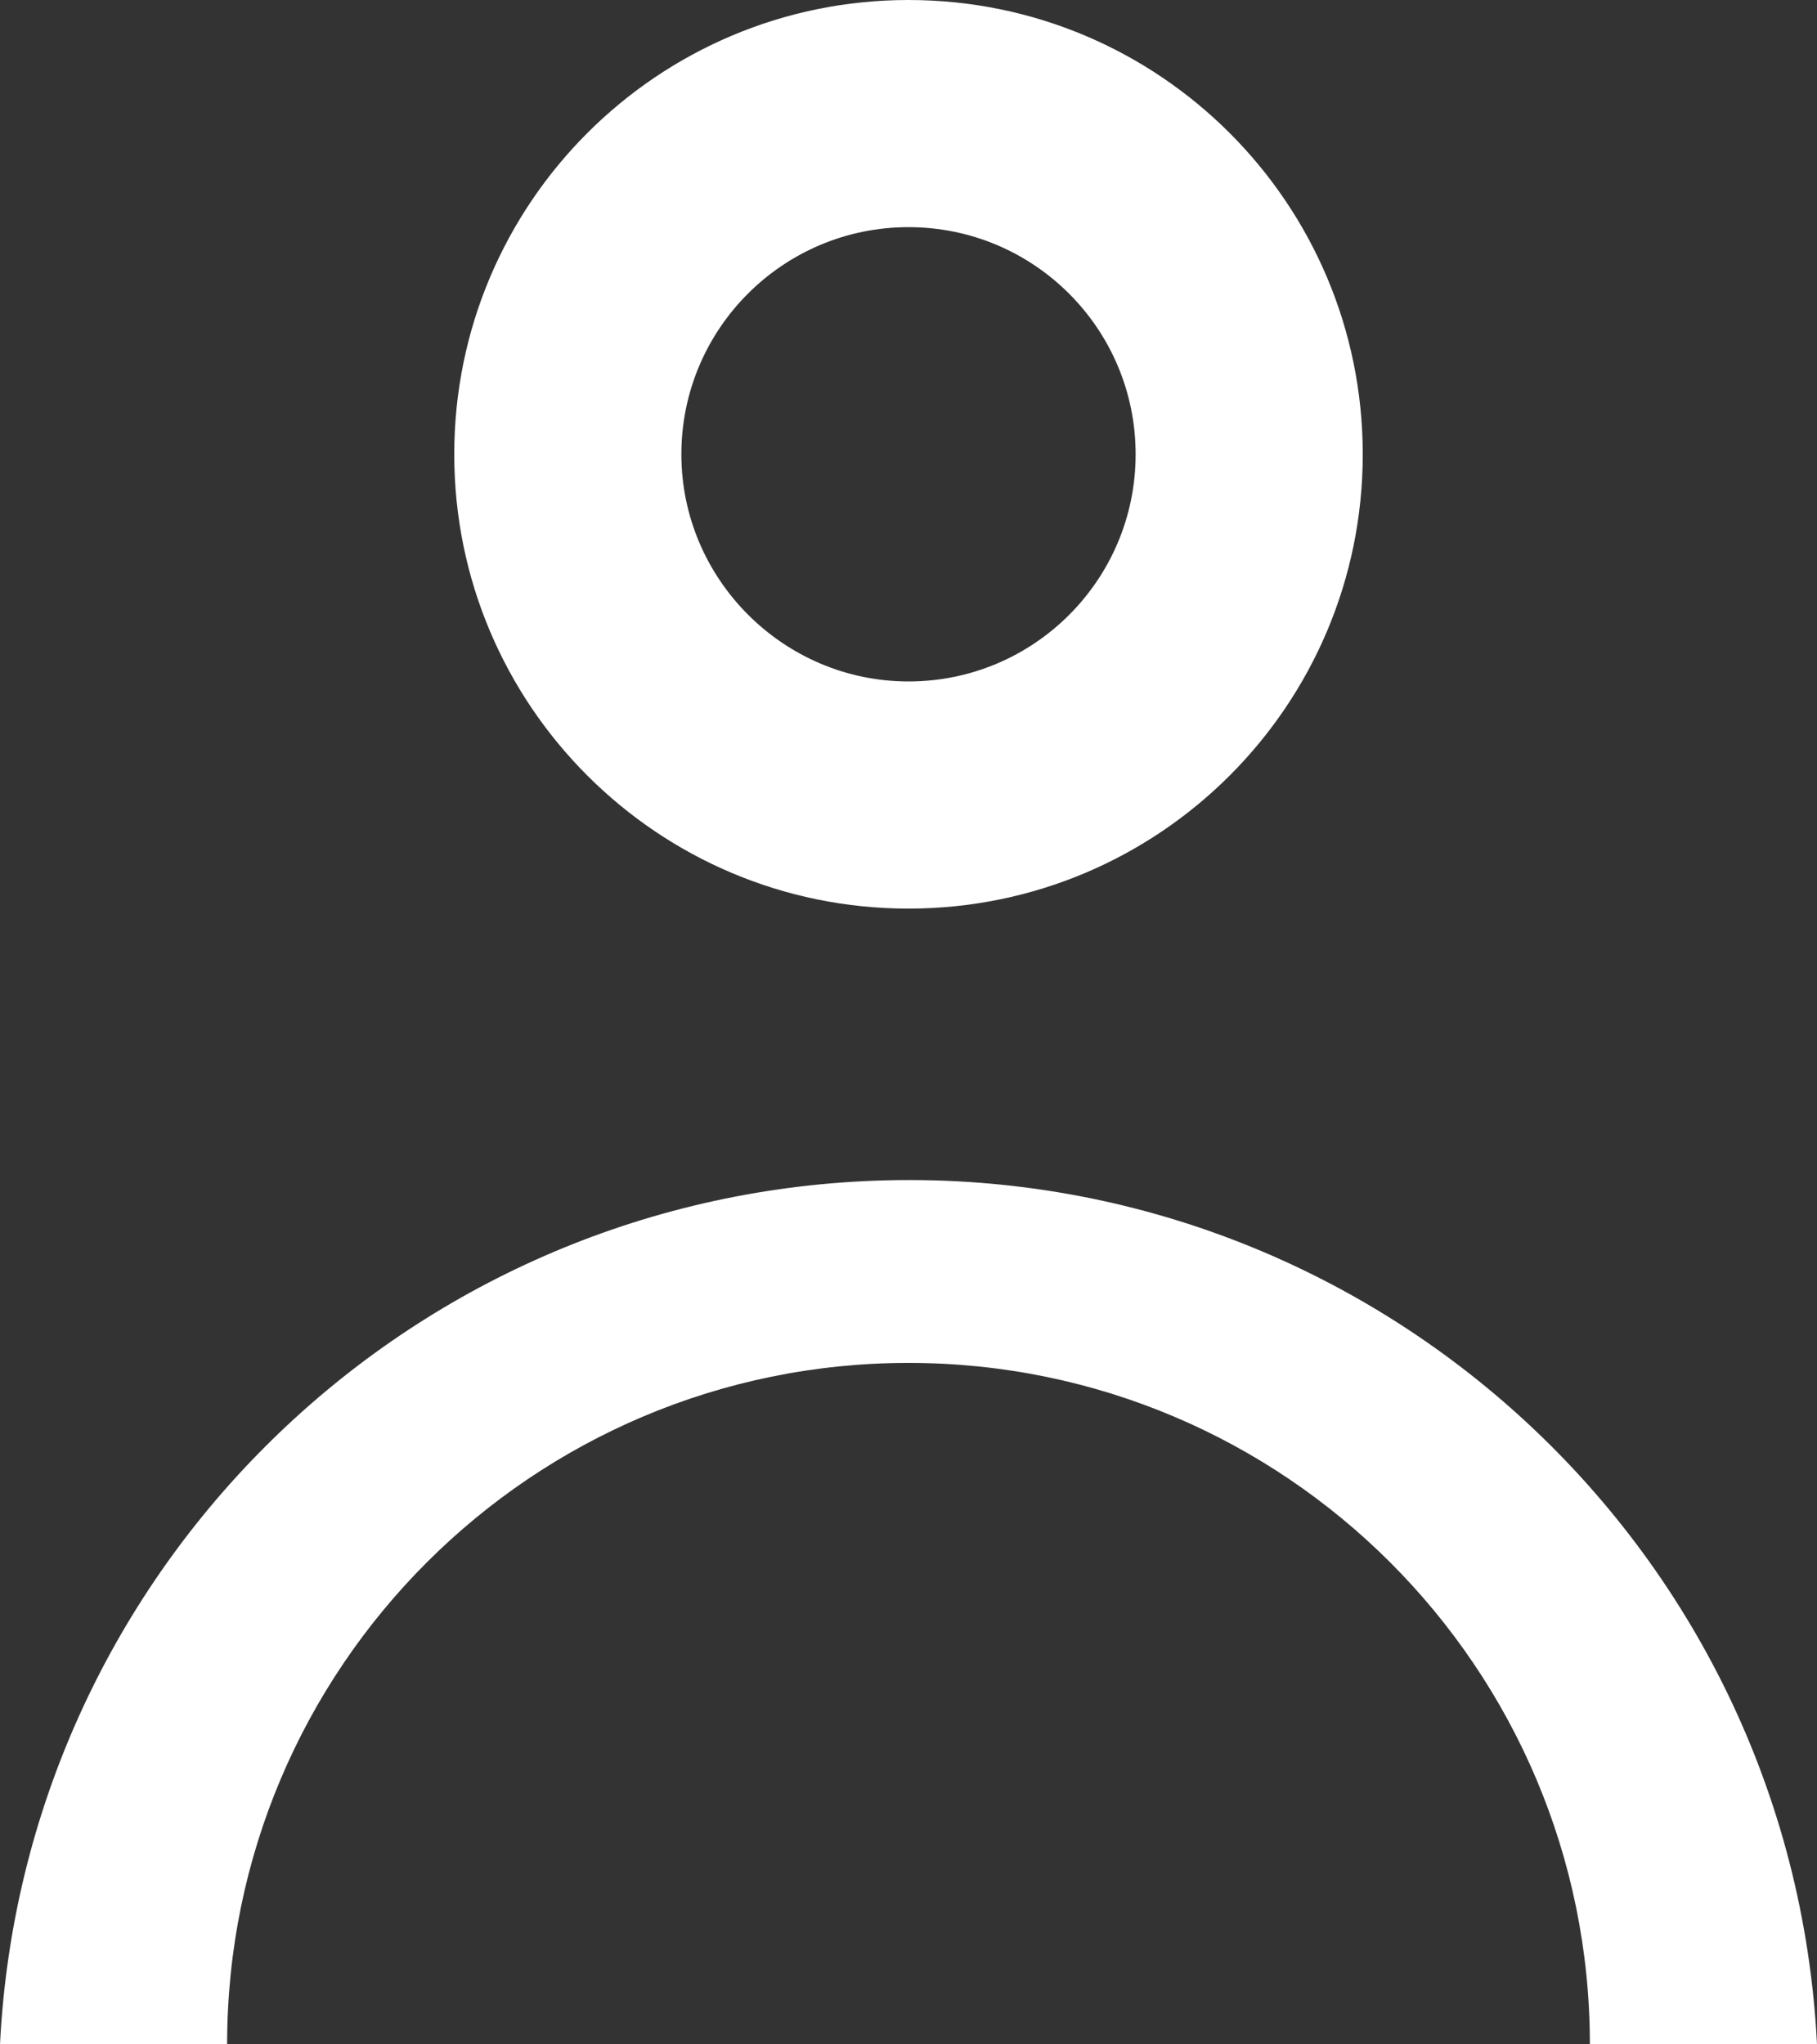
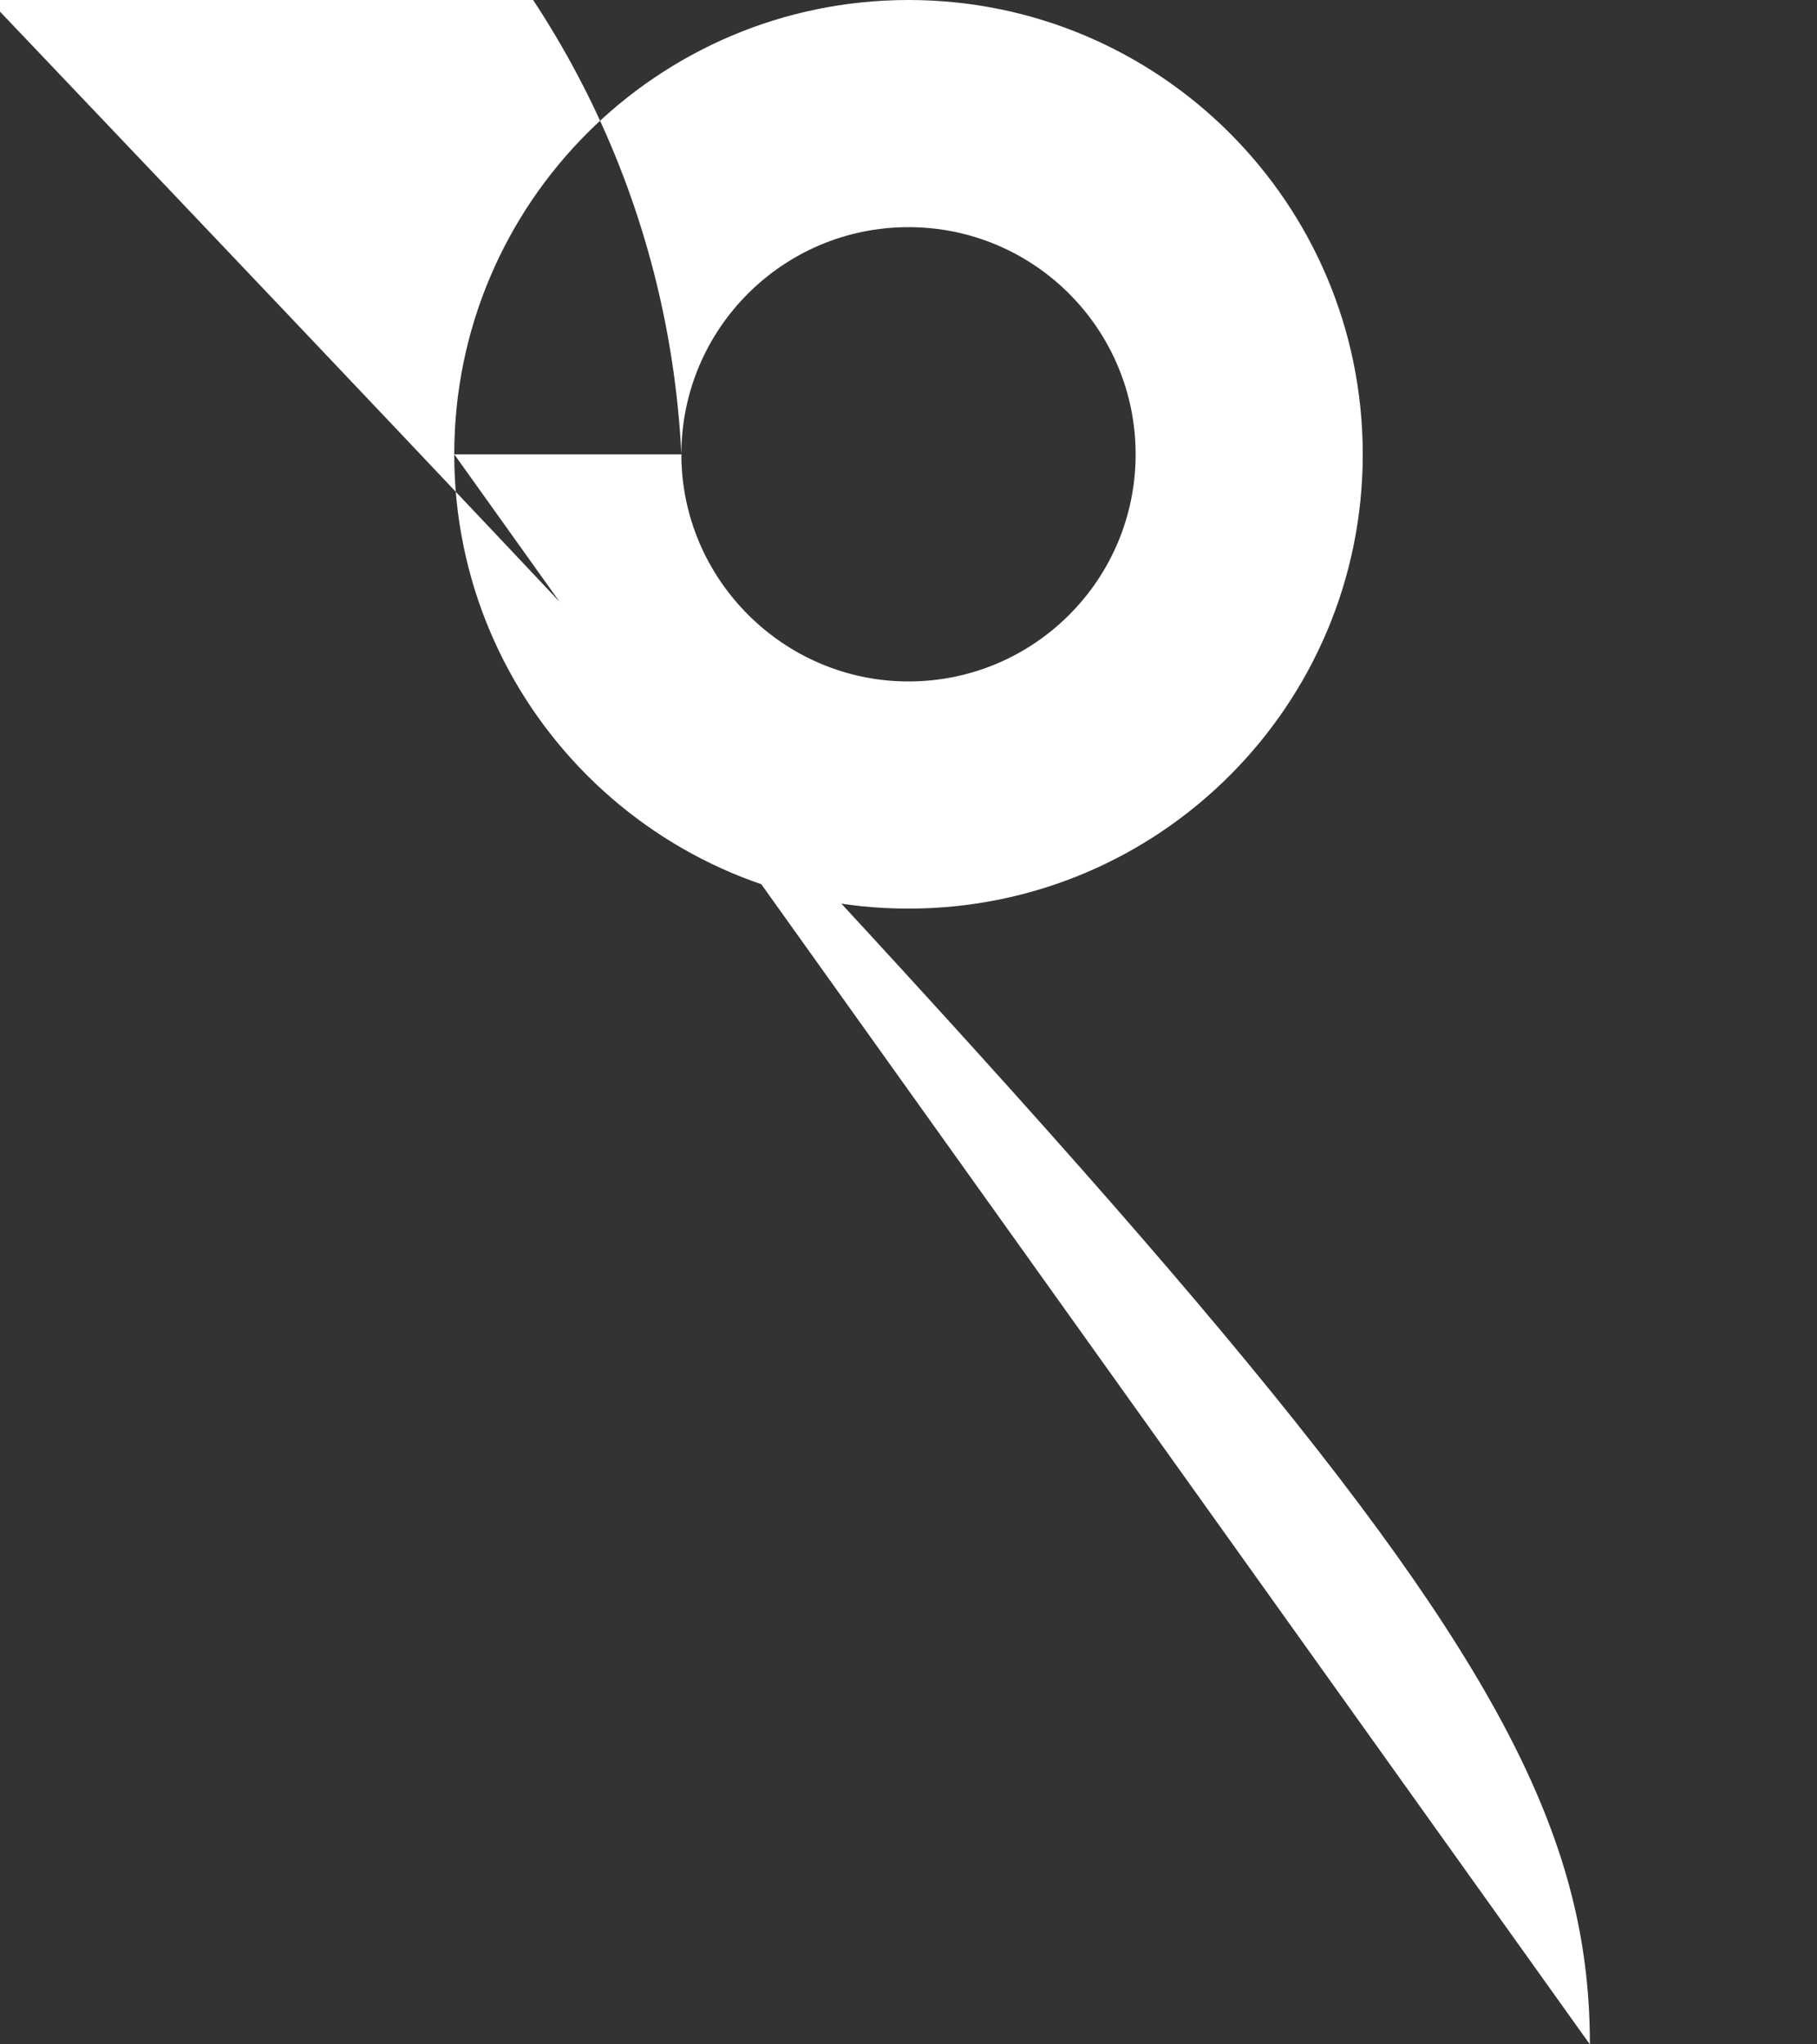
<svg xmlns="http://www.w3.org/2000/svg" version="1.1" id="Calque_1" x="0px" y="0px" width="1190.553px" height="1339.372px" viewBox="0 0 1190.553 1339.372" enable-background="new 0 0 1190.553 1339.372" xml:space="preserve">
  <rect x="0" y="0" width="1190.553" height="1339.372" fill="#333333" stroke="none" />
-   <path fill="#FFFFFF" d="M744.096,297.638c0-82.189-66.629-148.818-148.819-148.818s-148.819,66.629-148.819,148.818  c0,81.852,66.97,148.818,148.819,148.818C677.467,446.458,744.096,379.83,744.096,297.638z M297.638,297.638  C297.638,133.255,430.896,0,595.276,0s297.639,133.256,297.639,297.639c0,164.381-133.258,297.639-297.639,297.639  S297.638,462.019,297.638,297.638z M1041.733,1339.373h148.819c-16.443-328.762-296.287-581.945-625.051-565.504  c-305.761,15.293-550.21,259.744-565.503,565.504h148.82c0-246.57,199.885-446.457,446.457-446.457  C841.848,892.916,1041.733,1092.802,1041.733,1339.373z" />
+   <path fill="#FFFFFF" d="M744.096,297.638c0-82.189-66.629-148.818-148.819-148.818s-148.819,66.629-148.819,148.818  c0,81.852,66.97,148.818,148.819,148.818C677.467,446.458,744.096,379.83,744.096,297.638z M297.638,297.638  C297.638,133.255,430.896,0,595.276,0s297.639,133.256,297.639,297.639c0,164.381-133.258,297.639-297.639,297.639  S297.638,462.019,297.638,297.638z h148.819c-16.443-328.762-296.287-581.945-625.051-565.504  c-305.761,15.293-550.21,259.744-565.503,565.504h148.82c0-246.57,199.885-446.457,446.457-446.457  C841.848,892.916,1041.733,1092.802,1041.733,1339.373z" />
</svg>